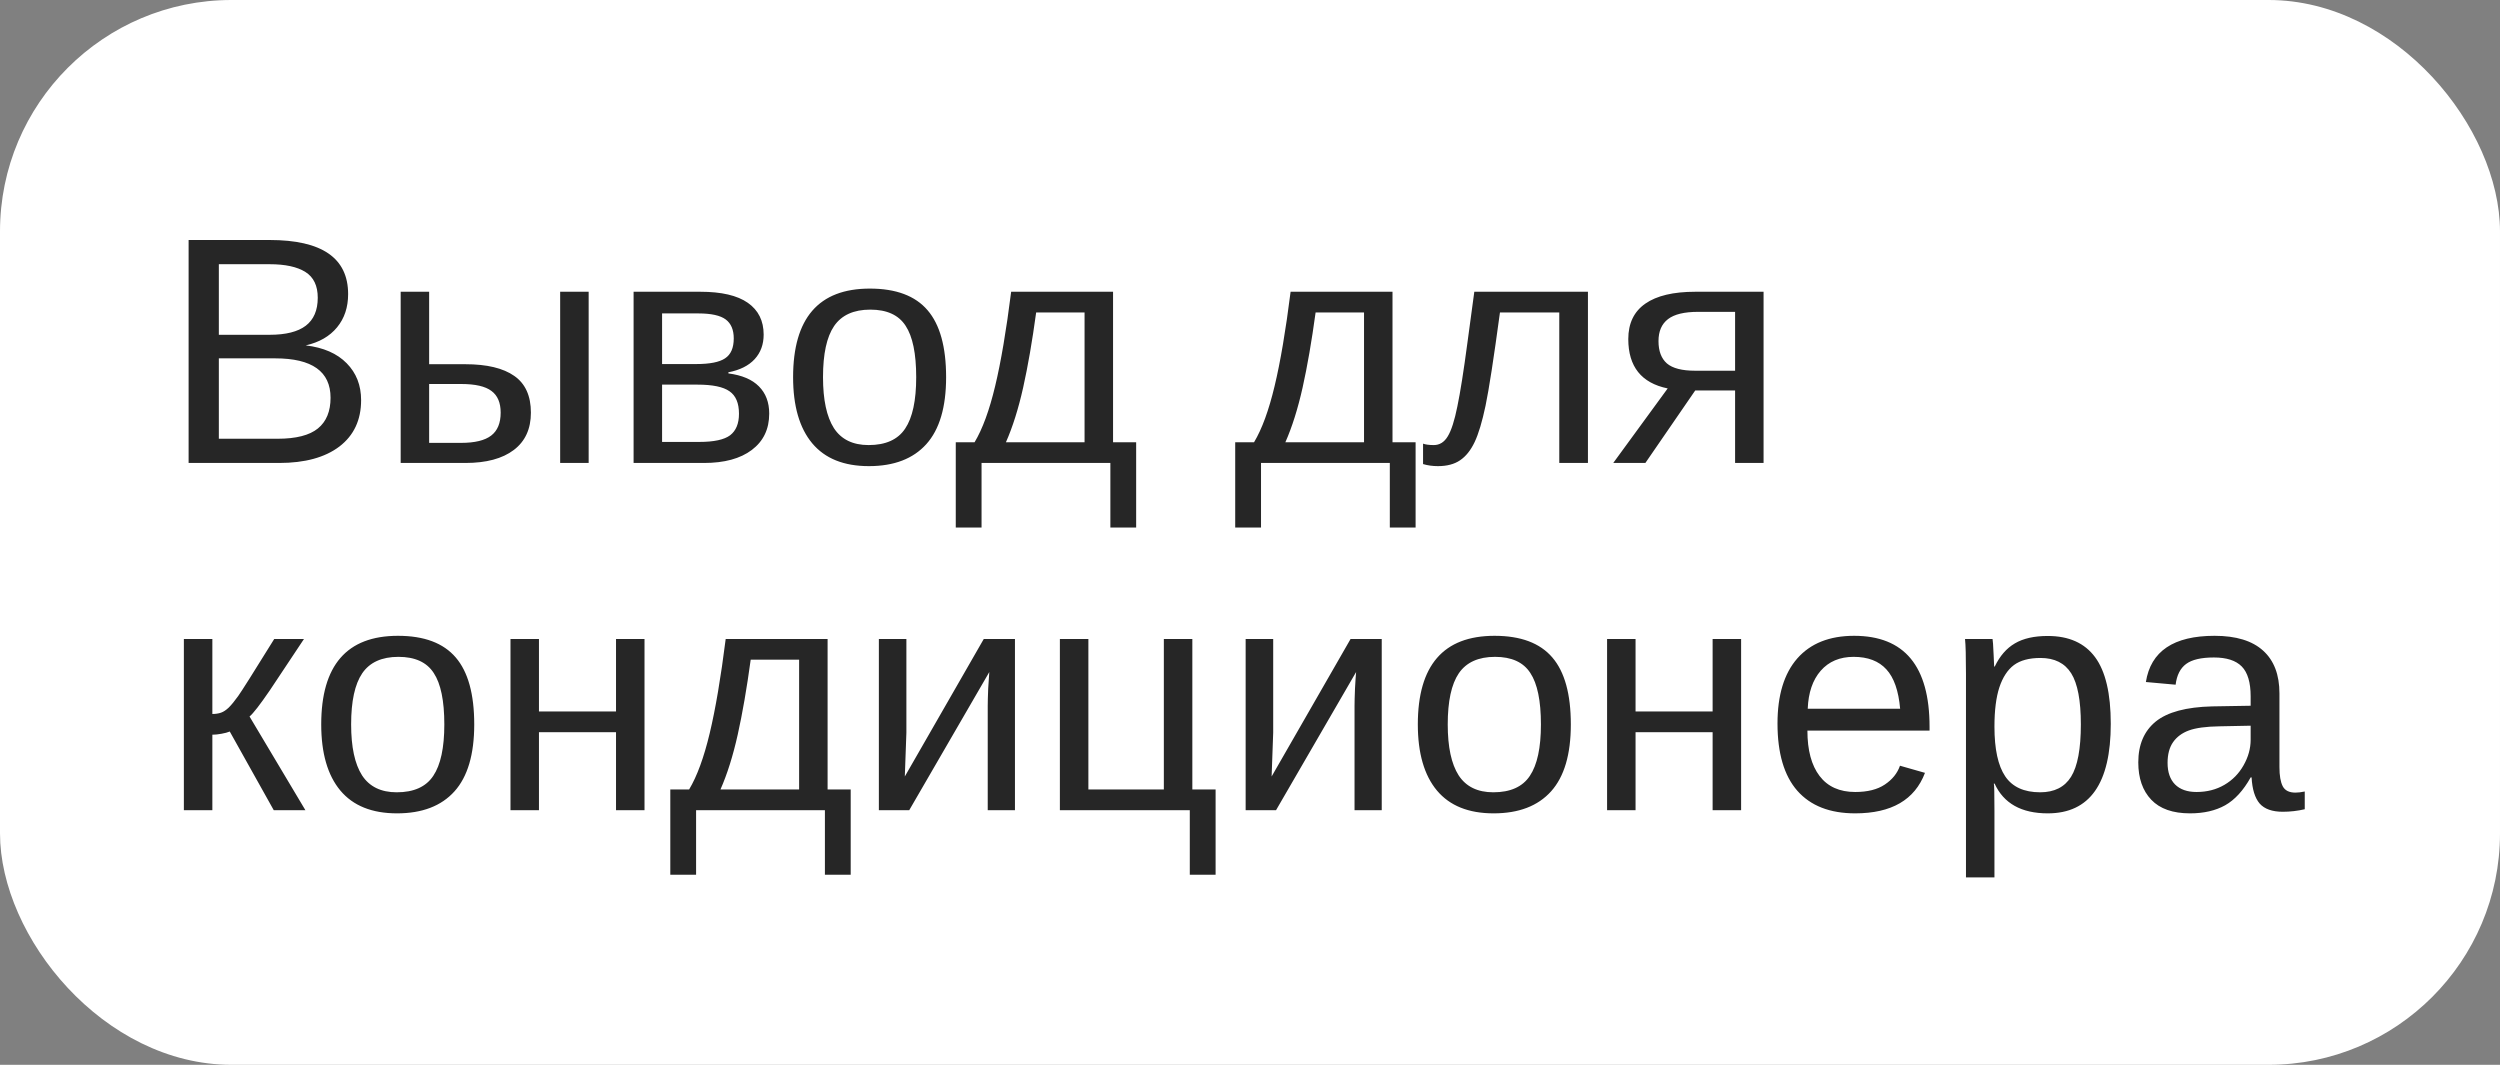
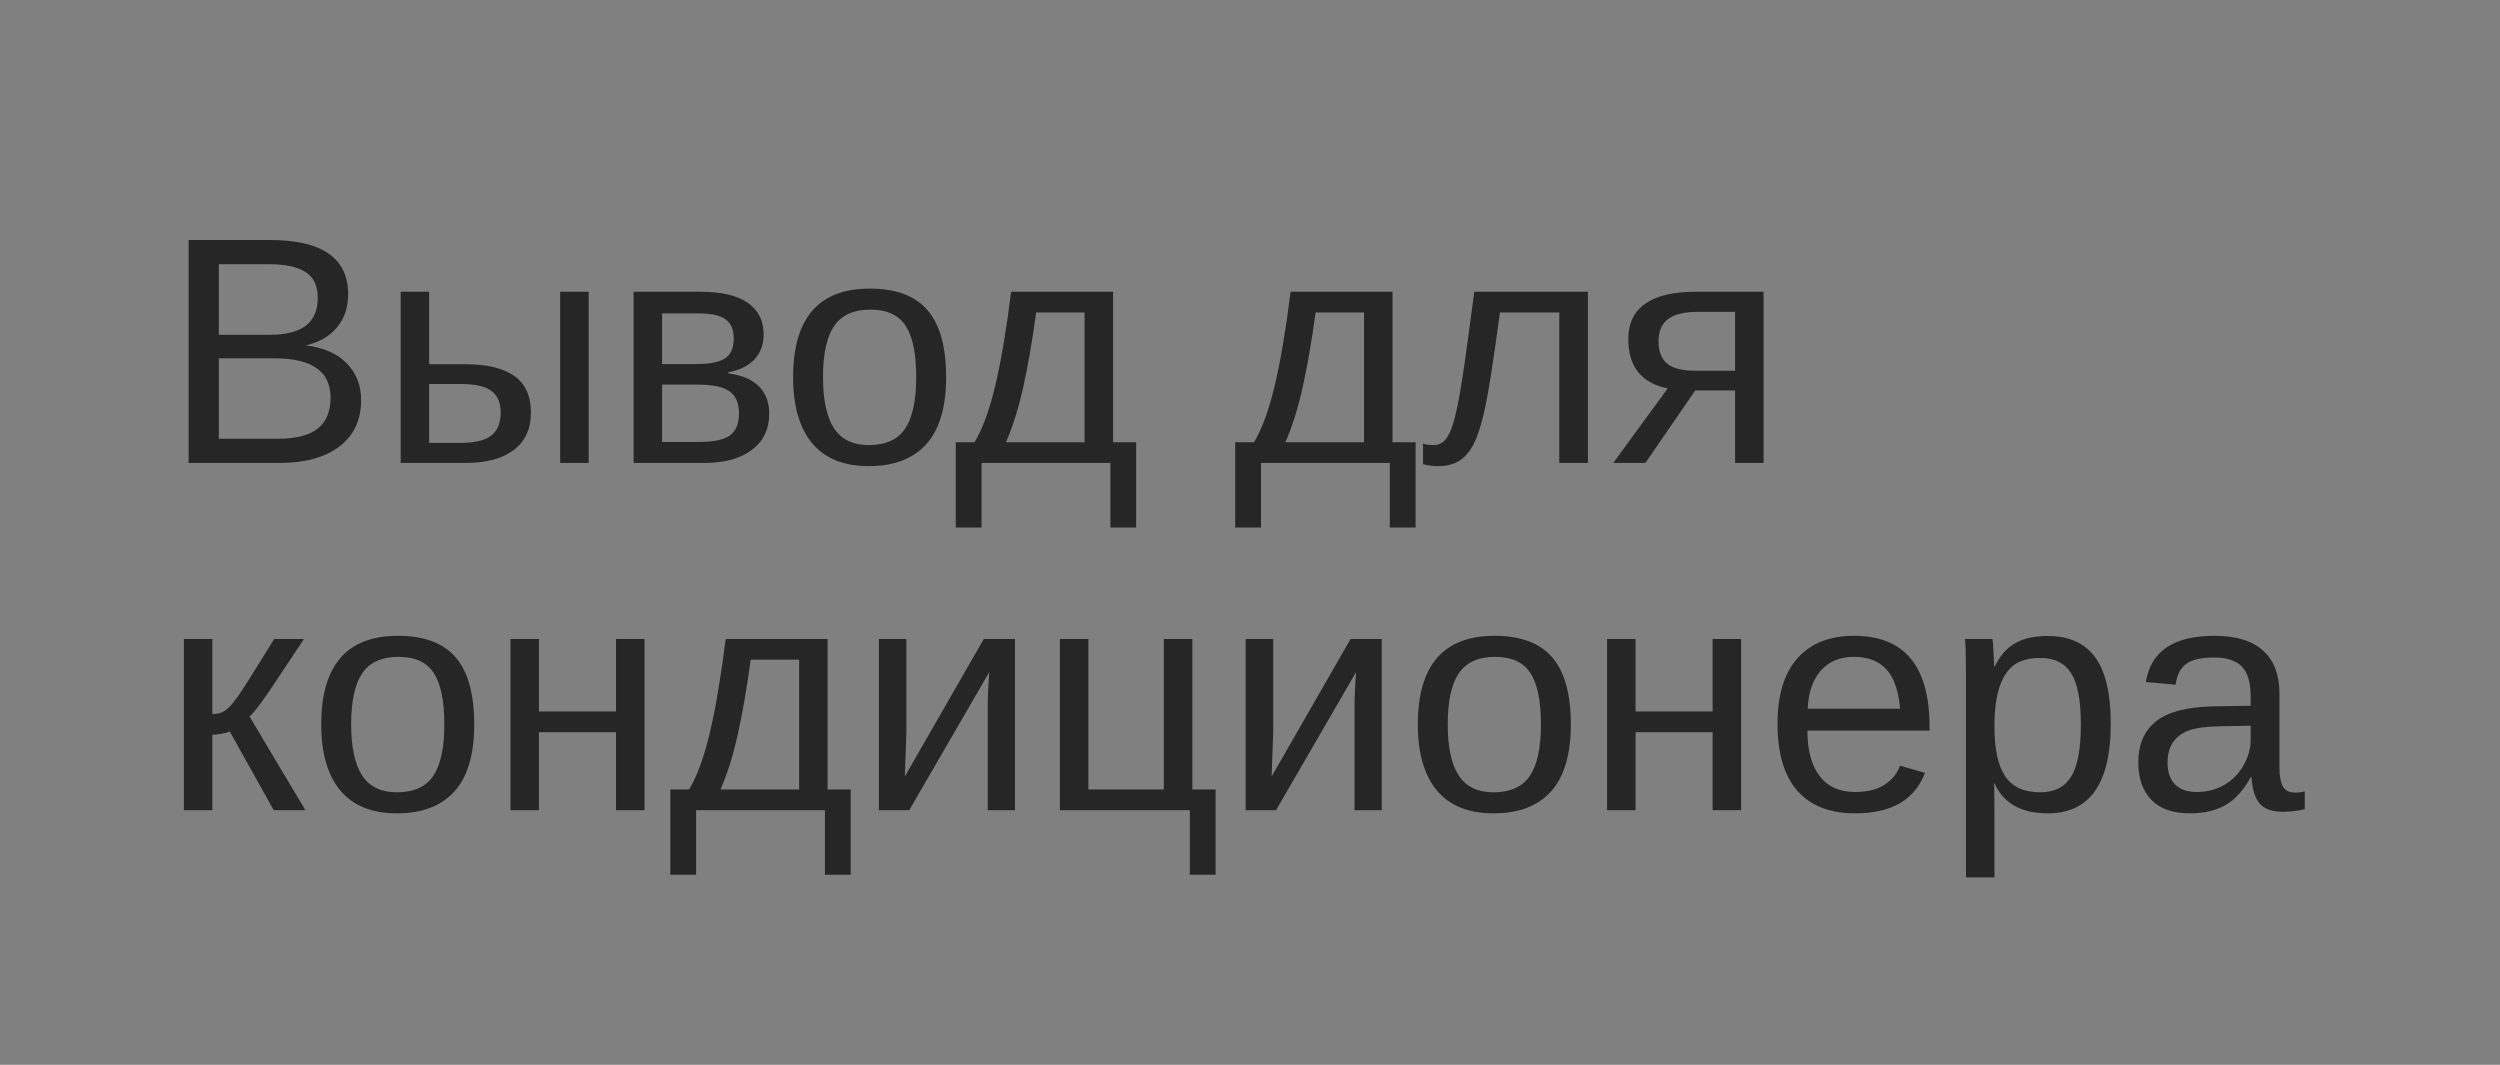
<svg xmlns="http://www.w3.org/2000/svg" width="108" height="46" viewBox="0 0 108 46" fill="none">
  <rect x="0" y="0" width="108" height="46" fill="#808080" stroke="none" />
-   <rect width="108" height="46" rx="10" fill="white" />
  <path d="M15.6 17.286C15.6 18.143 15.287 18.811 14.663 19.289C14.039 19.763 13.171 20 12.059 20H8.148V10.368H11.648C13.909 10.368 15.039 11.148 15.039 12.706C15.039 13.276 14.88 13.754 14.56 14.142C14.242 14.529 13.79 14.789 13.207 14.921C13.973 15.012 14.563 15.27 14.977 15.693C15.392 16.113 15.6 16.644 15.6 17.286ZM13.727 12.863C13.727 12.344 13.549 11.972 13.193 11.749C12.838 11.526 12.323 11.414 11.648 11.414H9.454V14.463H11.648C12.346 14.463 12.865 14.333 13.207 14.073C13.553 13.809 13.727 13.406 13.727 12.863ZM14.28 17.184C14.28 16.049 13.483 15.481 11.888 15.481H9.454V18.954H11.99C12.788 18.954 13.369 18.806 13.733 18.51C14.098 18.213 14.28 17.771 14.28 17.184ZM20.098 15.734C21.032 15.734 21.738 15.903 22.217 16.24C22.695 16.573 22.935 17.102 22.935 17.826C22.935 18.528 22.689 19.066 22.196 19.439C21.704 19.813 21.007 20 20.105 20H17.309V12.604H18.539V15.734H20.098ZM18.539 19.132H19.92C20.512 19.132 20.945 19.027 21.219 18.817C21.492 18.608 21.629 18.277 21.629 17.826C21.629 17.398 21.497 17.086 21.232 16.89C20.968 16.689 20.533 16.589 19.927 16.589H18.539V19.132ZM24.199 20V12.604H25.43V20H24.199ZM30.256 12.604C31.167 12.604 31.851 12.763 32.307 13.082C32.762 13.401 32.99 13.859 32.99 14.456C32.99 14.88 32.86 15.233 32.601 15.516C32.341 15.798 31.963 15.987 31.466 16.083V16.131C32.054 16.208 32.493 16.395 32.785 16.691C33.081 16.988 33.23 17.38 33.23 17.867C33.23 18.537 32.979 19.061 32.477 19.439C31.981 19.813 31.293 20 30.413 20H27.371V12.604H30.256ZM28.602 19.091H30.215C30.844 19.091 31.286 18.995 31.541 18.804C31.796 18.608 31.924 18.298 31.924 17.874C31.924 17.414 31.787 17.09 31.514 16.903C31.245 16.712 30.785 16.616 30.133 16.616H28.602V19.091ZM28.602 13.54V15.727H30.078C30.662 15.727 31.076 15.646 31.322 15.481C31.573 15.317 31.698 15.03 31.698 14.62C31.698 14.246 31.582 13.973 31.35 13.8C31.117 13.627 30.725 13.54 30.174 13.54H28.602ZM40.872 16.295C40.872 17.589 40.587 18.553 40.018 19.186C39.448 19.82 38.621 20.137 37.536 20.137C36.456 20.137 35.64 19.809 35.089 19.152C34.537 18.491 34.262 17.539 34.262 16.295C34.262 13.743 35.367 12.467 37.577 12.467C38.707 12.467 39.539 12.779 40.072 13.403C40.605 14.023 40.872 14.987 40.872 16.295ZM39.58 16.295C39.58 15.274 39.427 14.534 39.122 14.073C38.821 13.608 38.313 13.376 37.598 13.376C36.878 13.376 36.356 13.613 36.032 14.087C35.713 14.556 35.554 15.292 35.554 16.295C35.554 17.27 35.711 18.004 36.025 18.496C36.344 18.984 36.843 19.227 37.523 19.227C38.261 19.227 38.787 18.991 39.102 18.517C39.421 18.043 39.58 17.302 39.58 16.295ZM46.853 13.499H44.762C44.593 14.739 44.406 15.819 44.201 16.739C43.996 17.655 43.748 18.444 43.456 19.105H46.853V13.499ZM49.082 22.789H47.968V20H42.403V22.789H41.289V19.105H42.102C42.444 18.535 42.741 17.726 42.991 16.678C43.242 15.63 43.472 14.271 43.682 12.604H48.084V19.105H49.082V22.789ZM58.926 13.499H56.834C56.665 14.739 56.478 15.819 56.273 16.739C56.068 17.655 55.82 18.444 55.528 19.105H58.926V13.499ZM61.154 22.789H60.04V20H54.476V22.789H53.361V19.105H54.175C54.517 18.535 54.813 17.726 55.063 16.678C55.314 15.63 55.544 14.271 55.754 12.604H60.156V19.105H61.154V22.789ZM67.361 20V13.499H64.798C64.529 15.486 64.322 16.828 64.176 17.525C64.03 18.218 63.873 18.742 63.704 19.098C63.535 19.453 63.326 19.715 63.075 19.884C62.829 20.052 62.51 20.137 62.118 20.137C61.89 20.137 61.676 20.107 61.476 20.048V19.166C61.59 19.207 61.745 19.227 61.94 19.227C62.191 19.227 62.392 19.102 62.542 18.852C62.697 18.601 62.836 18.168 62.959 17.553C63.087 16.938 63.23 16.028 63.39 14.825L63.69 12.604H68.599V20H67.361ZM73.233 16.869L71.08 20H69.692L72.044 16.78C70.909 16.548 70.342 15.837 70.342 14.648C70.342 13.968 70.588 13.458 71.08 13.116C71.572 12.774 72.29 12.604 73.233 12.604H76.186V20H74.956V16.869H73.233ZM74.956 13.472H73.356C72.764 13.472 72.331 13.576 72.058 13.786C71.784 13.996 71.647 14.312 71.647 14.736C71.647 15.165 71.768 15.486 72.01 15.7C72.256 15.91 72.662 16.015 73.227 16.015H74.956V13.472ZM7.943 27.604H9.174V30.844C9.311 30.844 9.434 30.826 9.543 30.789C9.652 30.753 9.766 30.677 9.885 30.564C10.003 30.445 10.138 30.281 10.288 30.071C10.438 29.862 10.958 29.039 11.847 27.604H13.132L11.655 29.825C11.231 30.445 10.94 30.821 10.78 30.953L13.193 35H11.826L9.926 31.602C9.839 31.639 9.721 31.671 9.57 31.698C9.424 31.726 9.292 31.739 9.174 31.739V35H7.943V27.604ZM20.487 31.295C20.487 32.589 20.203 33.553 19.633 34.187C19.063 34.82 18.236 35.137 17.151 35.137C16.071 35.137 15.255 34.809 14.704 34.152C14.153 33.492 13.877 32.539 13.877 31.295C13.877 28.743 14.982 27.467 17.192 27.467C18.323 27.467 19.154 27.779 19.688 28.403C20.221 29.023 20.487 29.987 20.487 31.295ZM19.195 31.295C19.195 30.274 19.043 29.534 18.737 29.073C18.436 28.608 17.928 28.376 17.213 28.376C16.493 28.376 15.971 28.613 15.648 29.087C15.329 29.556 15.169 30.292 15.169 31.295C15.169 32.27 15.326 33.004 15.641 33.496C15.96 33.984 16.459 34.227 17.138 34.227C17.876 34.227 18.402 33.991 18.717 33.517C19.036 33.043 19.195 32.302 19.195 31.295ZM23.283 27.604V30.734H26.612V27.604H27.843V35H26.612V31.63H23.283V35H22.053V27.604H23.283ZM34.522 28.499H32.43C32.261 29.739 32.074 30.819 31.869 31.739C31.664 32.655 31.416 33.444 31.124 34.105H34.522V28.499ZM36.75 37.789H35.636V35H30.071V37.789H28.957V34.105H29.77C30.112 33.535 30.409 32.726 30.659 31.678C30.91 30.63 31.14 29.271 31.35 27.604H35.752V34.105H36.75V37.789ZM39.156 27.604V31.65L39.088 33.544L42.499 27.604H43.846V35H42.67V30.488C42.67 30.324 42.677 30.076 42.69 29.743C42.709 29.41 42.725 29.174 42.738 29.032L39.279 35H37.967V27.604H39.156ZM47.018 27.604V34.105H50.278V27.604H51.509V34.105H52.514V37.789H51.399V35H45.787V27.604H47.018ZM55.002 27.604V31.65L54.934 33.544L58.345 27.604H59.691V35H58.516V30.488C58.516 30.324 58.523 30.076 58.536 29.743C58.554 29.41 58.57 29.174 58.584 29.032L55.125 35H53.812V27.604H55.002ZM67.86 31.295C67.86 32.589 67.576 33.553 67.006 34.187C66.436 34.82 65.609 35.137 64.524 35.137C63.444 35.137 62.629 34.809 62.077 34.152C61.526 33.492 61.25 32.539 61.25 31.295C61.25 28.743 62.355 27.467 64.565 27.467C65.696 27.467 66.527 27.779 67.061 28.403C67.594 29.023 67.86 29.987 67.86 31.295ZM66.568 31.295C66.568 30.274 66.416 29.534 66.11 29.073C65.81 28.608 65.301 28.376 64.586 28.376C63.866 28.376 63.344 28.613 63.02 29.087C62.702 29.556 62.542 30.292 62.542 31.295C62.542 32.27 62.699 33.004 63.014 33.496C63.333 33.984 63.832 34.227 64.511 34.227C65.249 34.227 65.775 33.991 66.09 33.517C66.409 33.043 66.568 32.302 66.568 31.295ZM70.656 27.604V30.734H73.985V27.604H75.216V35H73.985V31.63H70.656V35H69.426V27.604H70.656ZM78.08 31.561C78.08 32.409 78.255 33.063 78.606 33.523C78.957 33.984 79.47 34.214 80.144 34.214C80.678 34.214 81.104 34.107 81.423 33.893C81.746 33.678 81.965 33.407 82.079 33.079L83.159 33.387C82.717 34.553 81.712 35.137 80.144 35.137C79.051 35.137 78.217 34.811 77.643 34.159C77.073 33.508 76.788 32.539 76.788 31.254C76.788 30.033 77.073 29.096 77.643 28.444C78.217 27.793 79.035 27.467 80.097 27.467C82.27 27.467 83.357 28.777 83.357 31.398V31.561H78.08ZM82.086 30.618C82.018 29.839 81.819 29.271 81.491 28.916C81.163 28.556 80.691 28.376 80.076 28.376C79.479 28.376 79.005 28.576 78.654 28.977C78.308 29.374 78.121 29.921 78.094 30.618H82.086ZM91.185 31.268C91.185 33.847 90.278 35.137 88.464 35.137C87.325 35.137 86.559 34.708 86.167 33.852H86.133C86.151 33.888 86.16 34.275 86.16 35.014V37.905H84.93V29.114C84.93 28.353 84.916 27.85 84.889 27.604H86.078C86.083 27.622 86.09 27.688 86.099 27.802C86.108 27.911 86.117 28.082 86.126 28.314C86.14 28.547 86.147 28.706 86.147 28.793H86.174C86.393 28.337 86.682 28.005 87.042 27.795C87.402 27.581 87.876 27.474 88.464 27.474C89.375 27.474 90.057 27.779 90.508 28.39C90.959 29 91.185 29.96 91.185 31.268ZM89.893 31.295C89.893 30.265 89.754 29.529 89.476 29.087C89.198 28.645 88.755 28.424 88.149 28.424C87.662 28.424 87.279 28.526 87.001 28.731C86.728 28.936 86.518 29.258 86.372 29.695C86.231 30.128 86.16 30.693 86.16 31.391C86.16 32.361 86.315 33.077 86.625 33.537C86.935 33.997 87.439 34.227 88.136 34.227C88.746 34.227 89.191 34.004 89.469 33.558C89.751 33.106 89.893 32.352 89.893 31.295ZM94.609 35.137C93.867 35.137 93.308 34.941 92.935 34.549C92.561 34.157 92.374 33.619 92.374 32.935C92.374 32.17 92.625 31.582 93.126 31.172C93.632 30.762 94.445 30.543 95.566 30.516L97.228 30.488V30.085C97.228 29.483 97.1 29.053 96.845 28.793C96.59 28.533 96.189 28.403 95.642 28.403C95.09 28.403 94.689 28.497 94.439 28.684C94.188 28.87 94.037 29.169 93.987 29.579L92.702 29.463C92.912 28.132 93.901 27.467 95.669 27.467C96.599 27.467 97.298 27.681 97.768 28.109C98.237 28.533 98.472 29.148 98.472 29.955V33.141C98.472 33.505 98.519 33.781 98.615 33.968C98.711 34.15 98.893 34.241 99.162 34.241C99.281 34.241 99.415 34.225 99.565 34.193V34.959C99.255 35.032 98.939 35.068 98.615 35.068C98.159 35.068 97.827 34.95 97.617 34.713C97.412 34.471 97.296 34.095 97.269 33.585H97.228C96.913 34.15 96.546 34.551 96.127 34.788C95.712 35.02 95.206 35.137 94.609 35.137ZM94.89 34.214C95.341 34.214 95.742 34.111 96.093 33.906C96.444 33.701 96.719 33.421 96.92 33.065C97.125 32.705 97.228 32.336 97.228 31.958V31.35L95.881 31.377C95.302 31.386 94.862 31.445 94.561 31.555C94.265 31.664 94.037 31.833 93.878 32.06C93.718 32.288 93.639 32.587 93.639 32.956C93.639 33.357 93.746 33.667 93.96 33.886C94.179 34.105 94.489 34.214 94.89 34.214Z" fill="#262626" />
</svg>